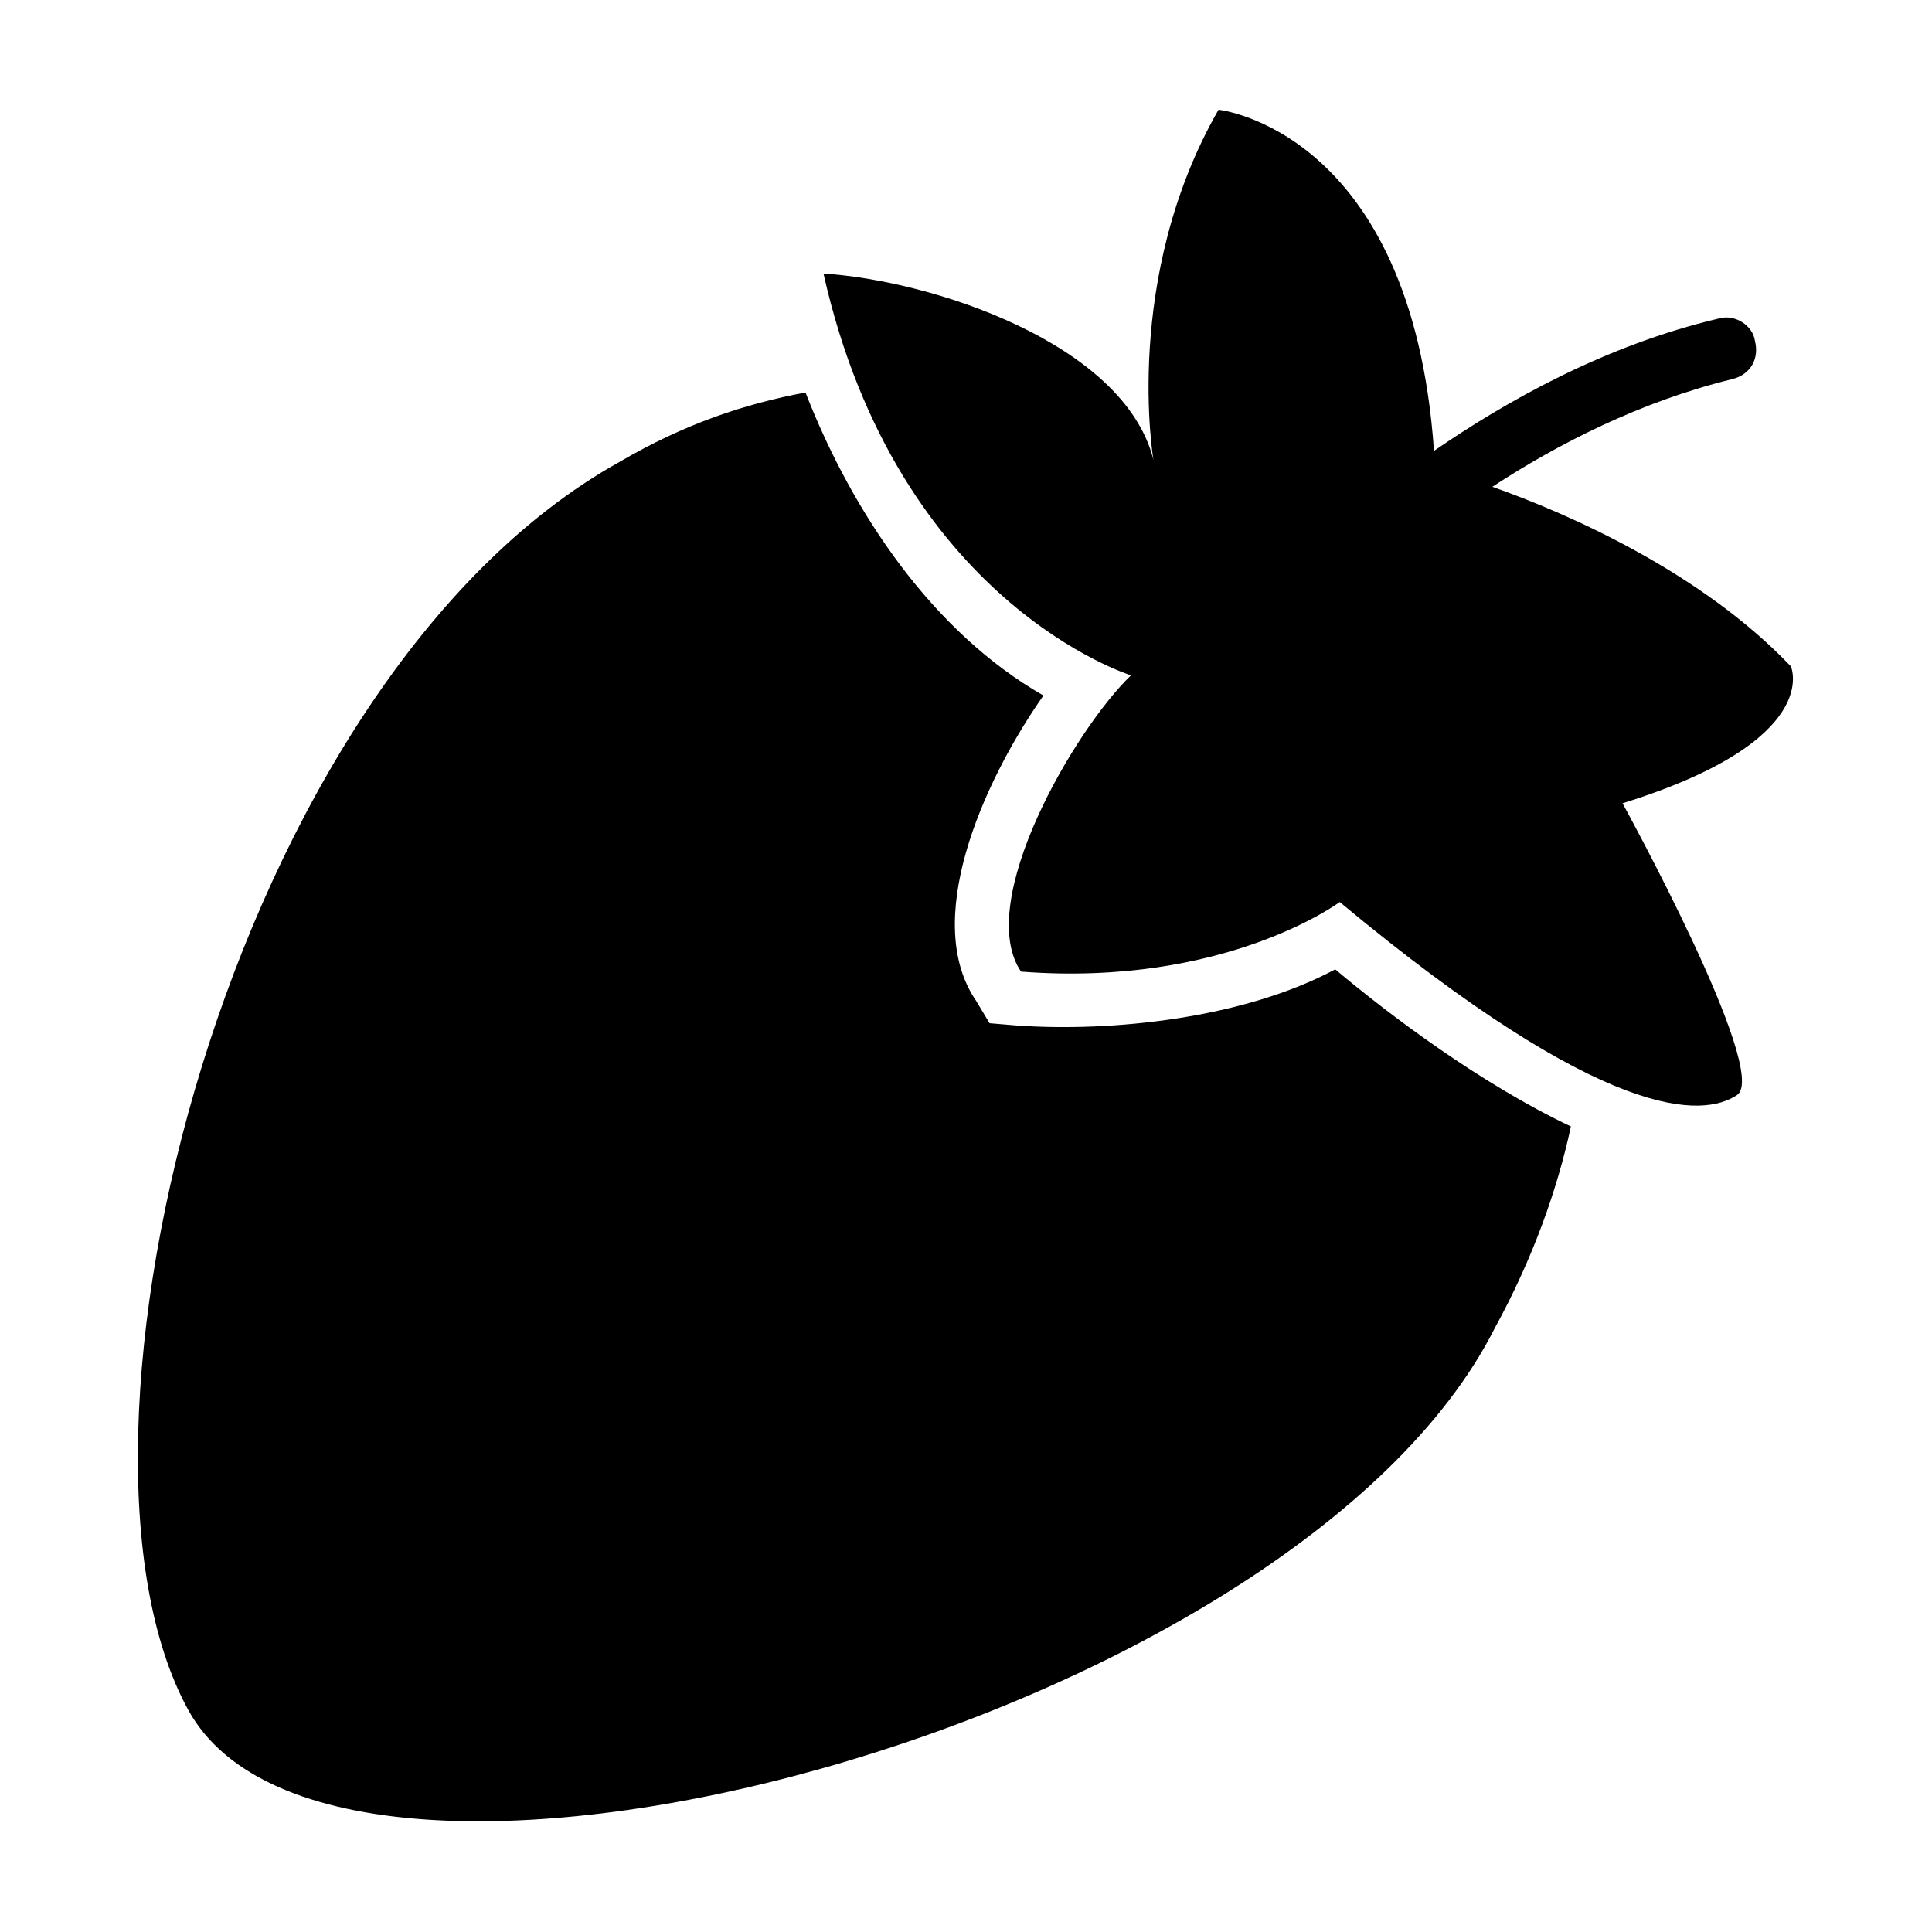
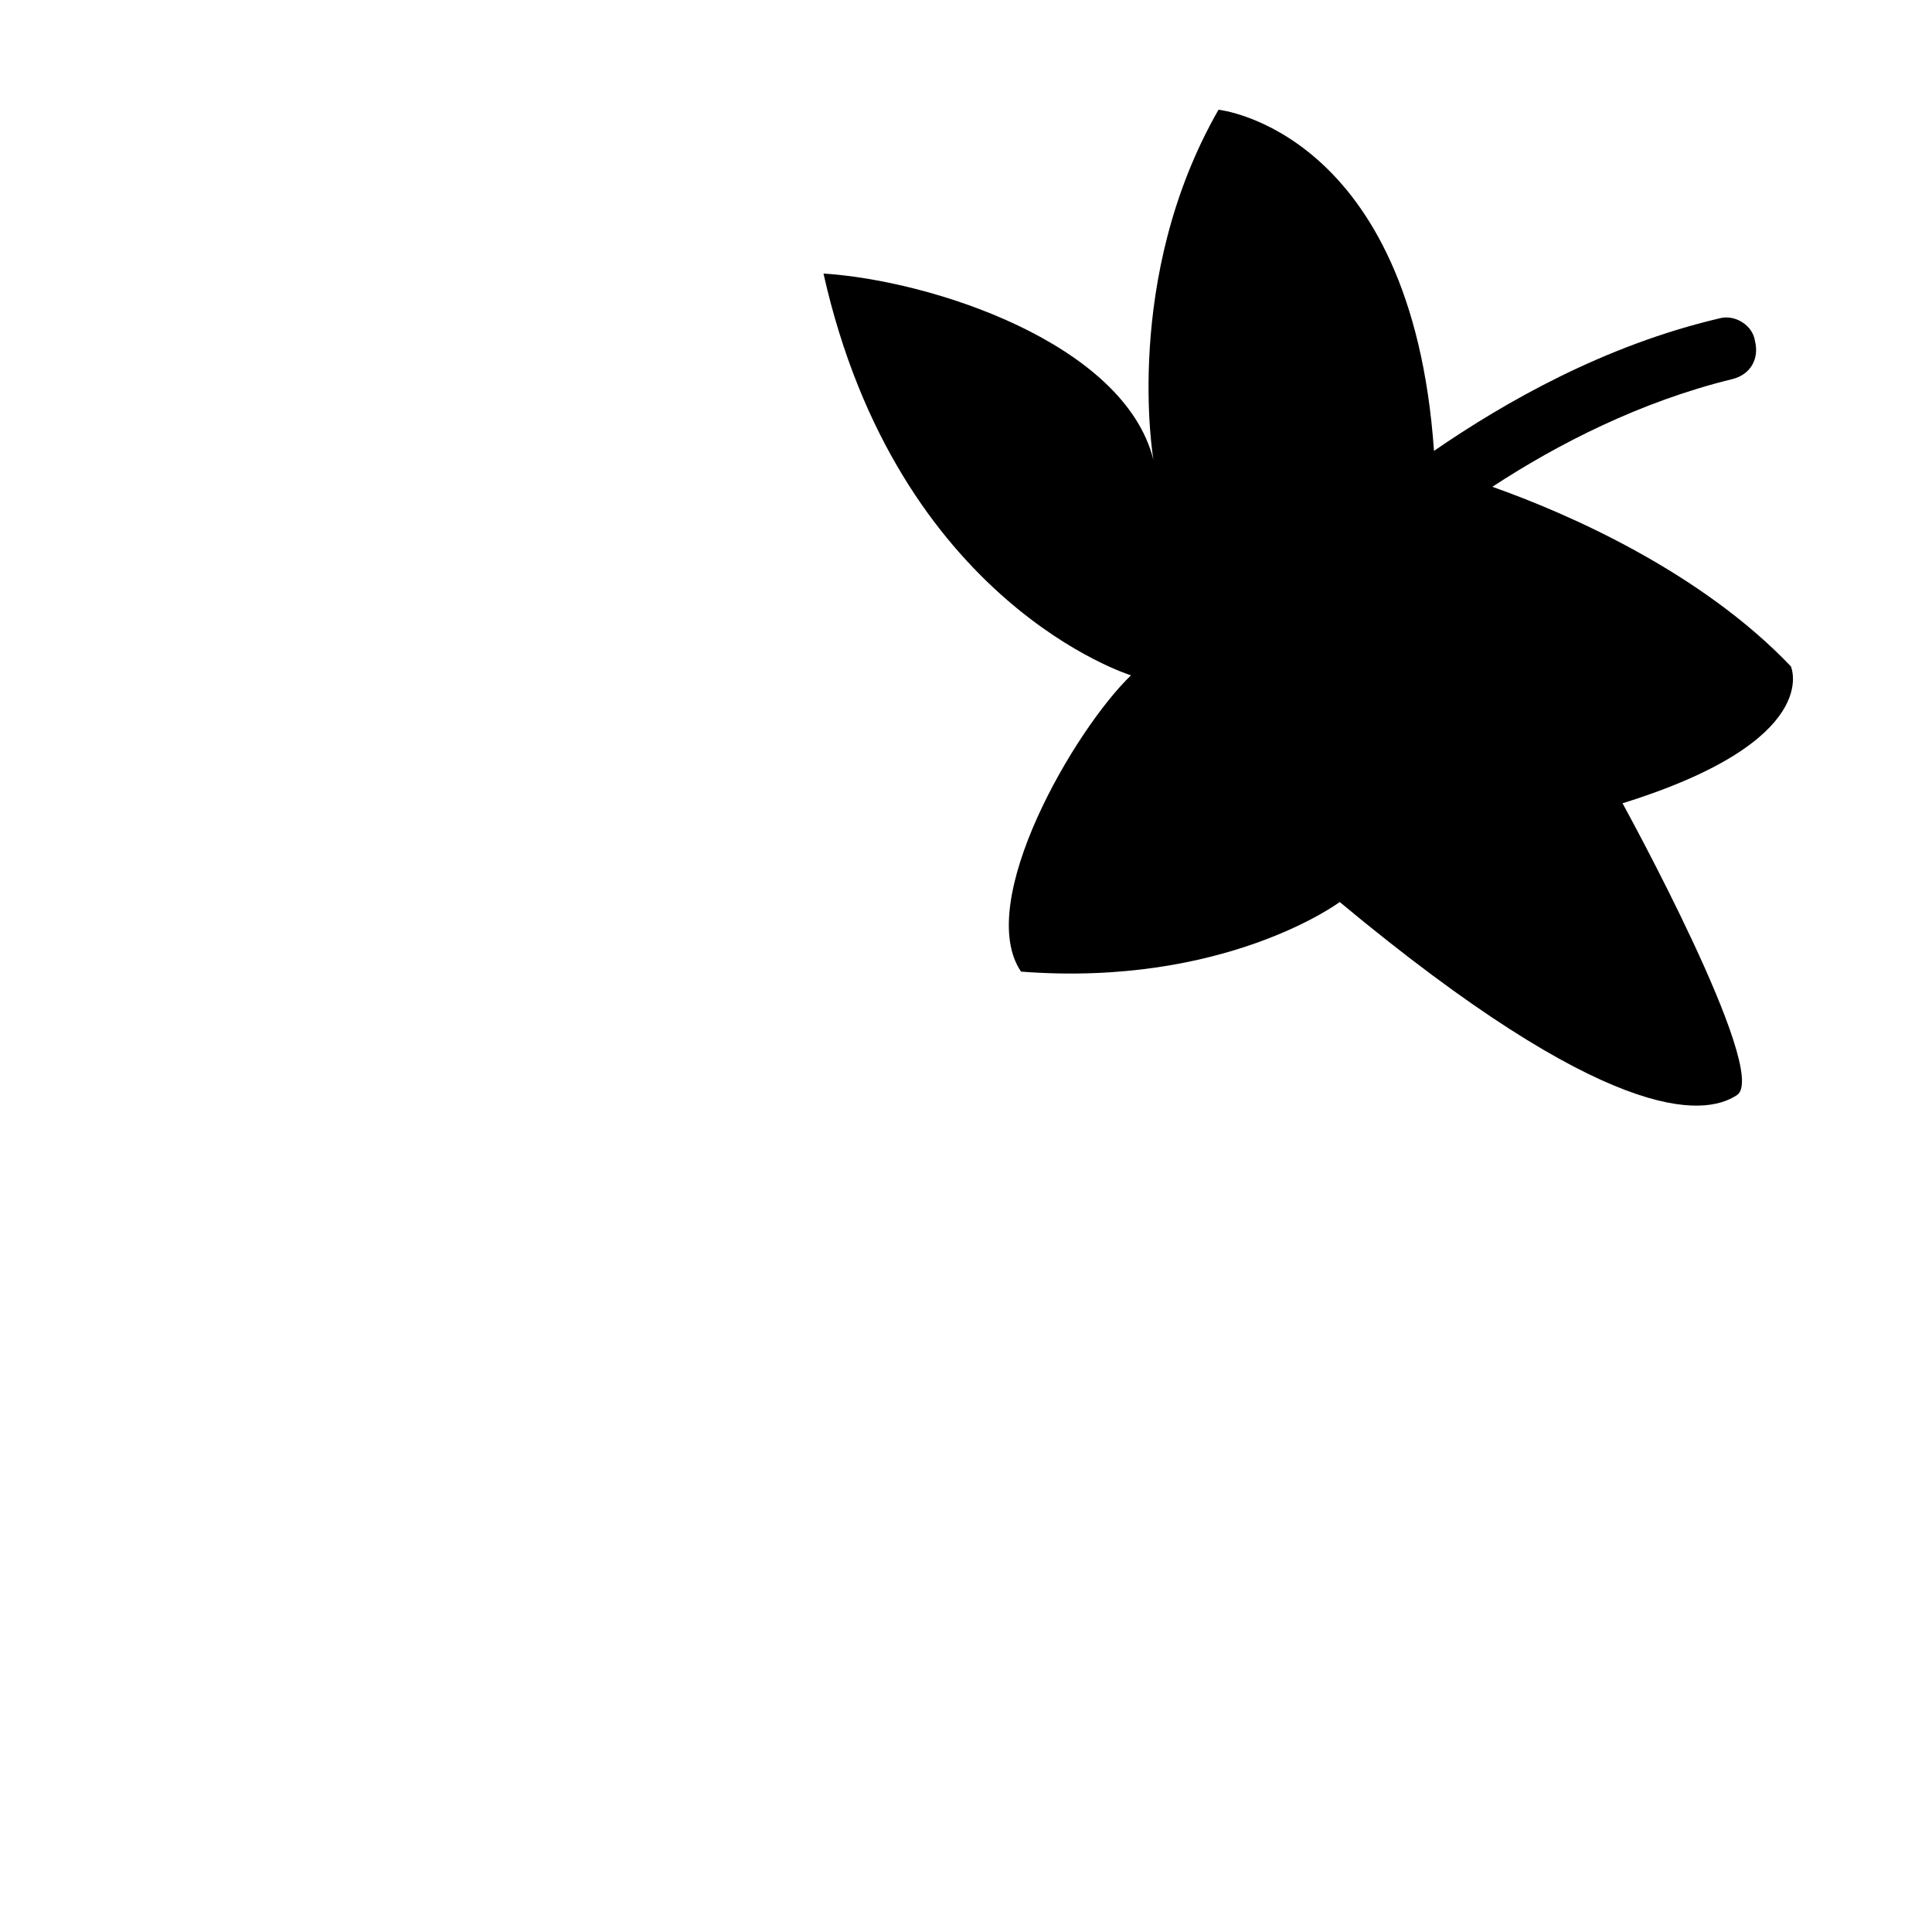
<svg xmlns="http://www.w3.org/2000/svg" fill="#000000" width="800px" height="800px" version="1.1" viewBox="144 144 512 512">
  <g fill-rule="evenodd">
-     <path d="m357.47 248.02c-16.059 2.973-32.121 8.328-49.371 18.438-103.5 57.695-153.46 259.34-114.2 330.72 39.258 71.379 293.25 3.57 346.18-101.12 10.113-18.438 16.656-36.879 20.223-53.535-23.793-11.301-47.586-29.145-62.457-41.637-24.387 13.086-59.48 16.656-84.465 14.871l-7.137-0.594-3.57-5.949c-14.277-20.82 1.191-57.102 17.844-80.895-29.145-16.656-50.559-48.18-63.051-80.301z" />
    <path d="m443.72 322.97s-61.859-19.035-81.488-106.47c28.551 1.785 79.707 18.438 87.438 49.371 0 0-8.328-48.18 17.25-92.793 0 0 51.152 5.352 57.102 90.41 19.035-13.086 45.207-27.957 75.543-35.094 4.164-1.191 8.922 1.785 9.516 5.949 1.191 4.758-1.191 8.922-5.949 10.113-24.387 5.949-46.395 17.25-63.645 28.551 20.223 7.137 55.316 22.602 79.109 47.586 0 0 8.922 19.629-44.609 36.285 0 0 39.258 71.379 30.336 77.324-8.922 5.949-34.5 7.734-105.28-51.152 0 0-30.336 22.602-84.465 18.438-12.492-18.438 14.277-64.238 29.145-78.516z" />
  </g>
</svg>